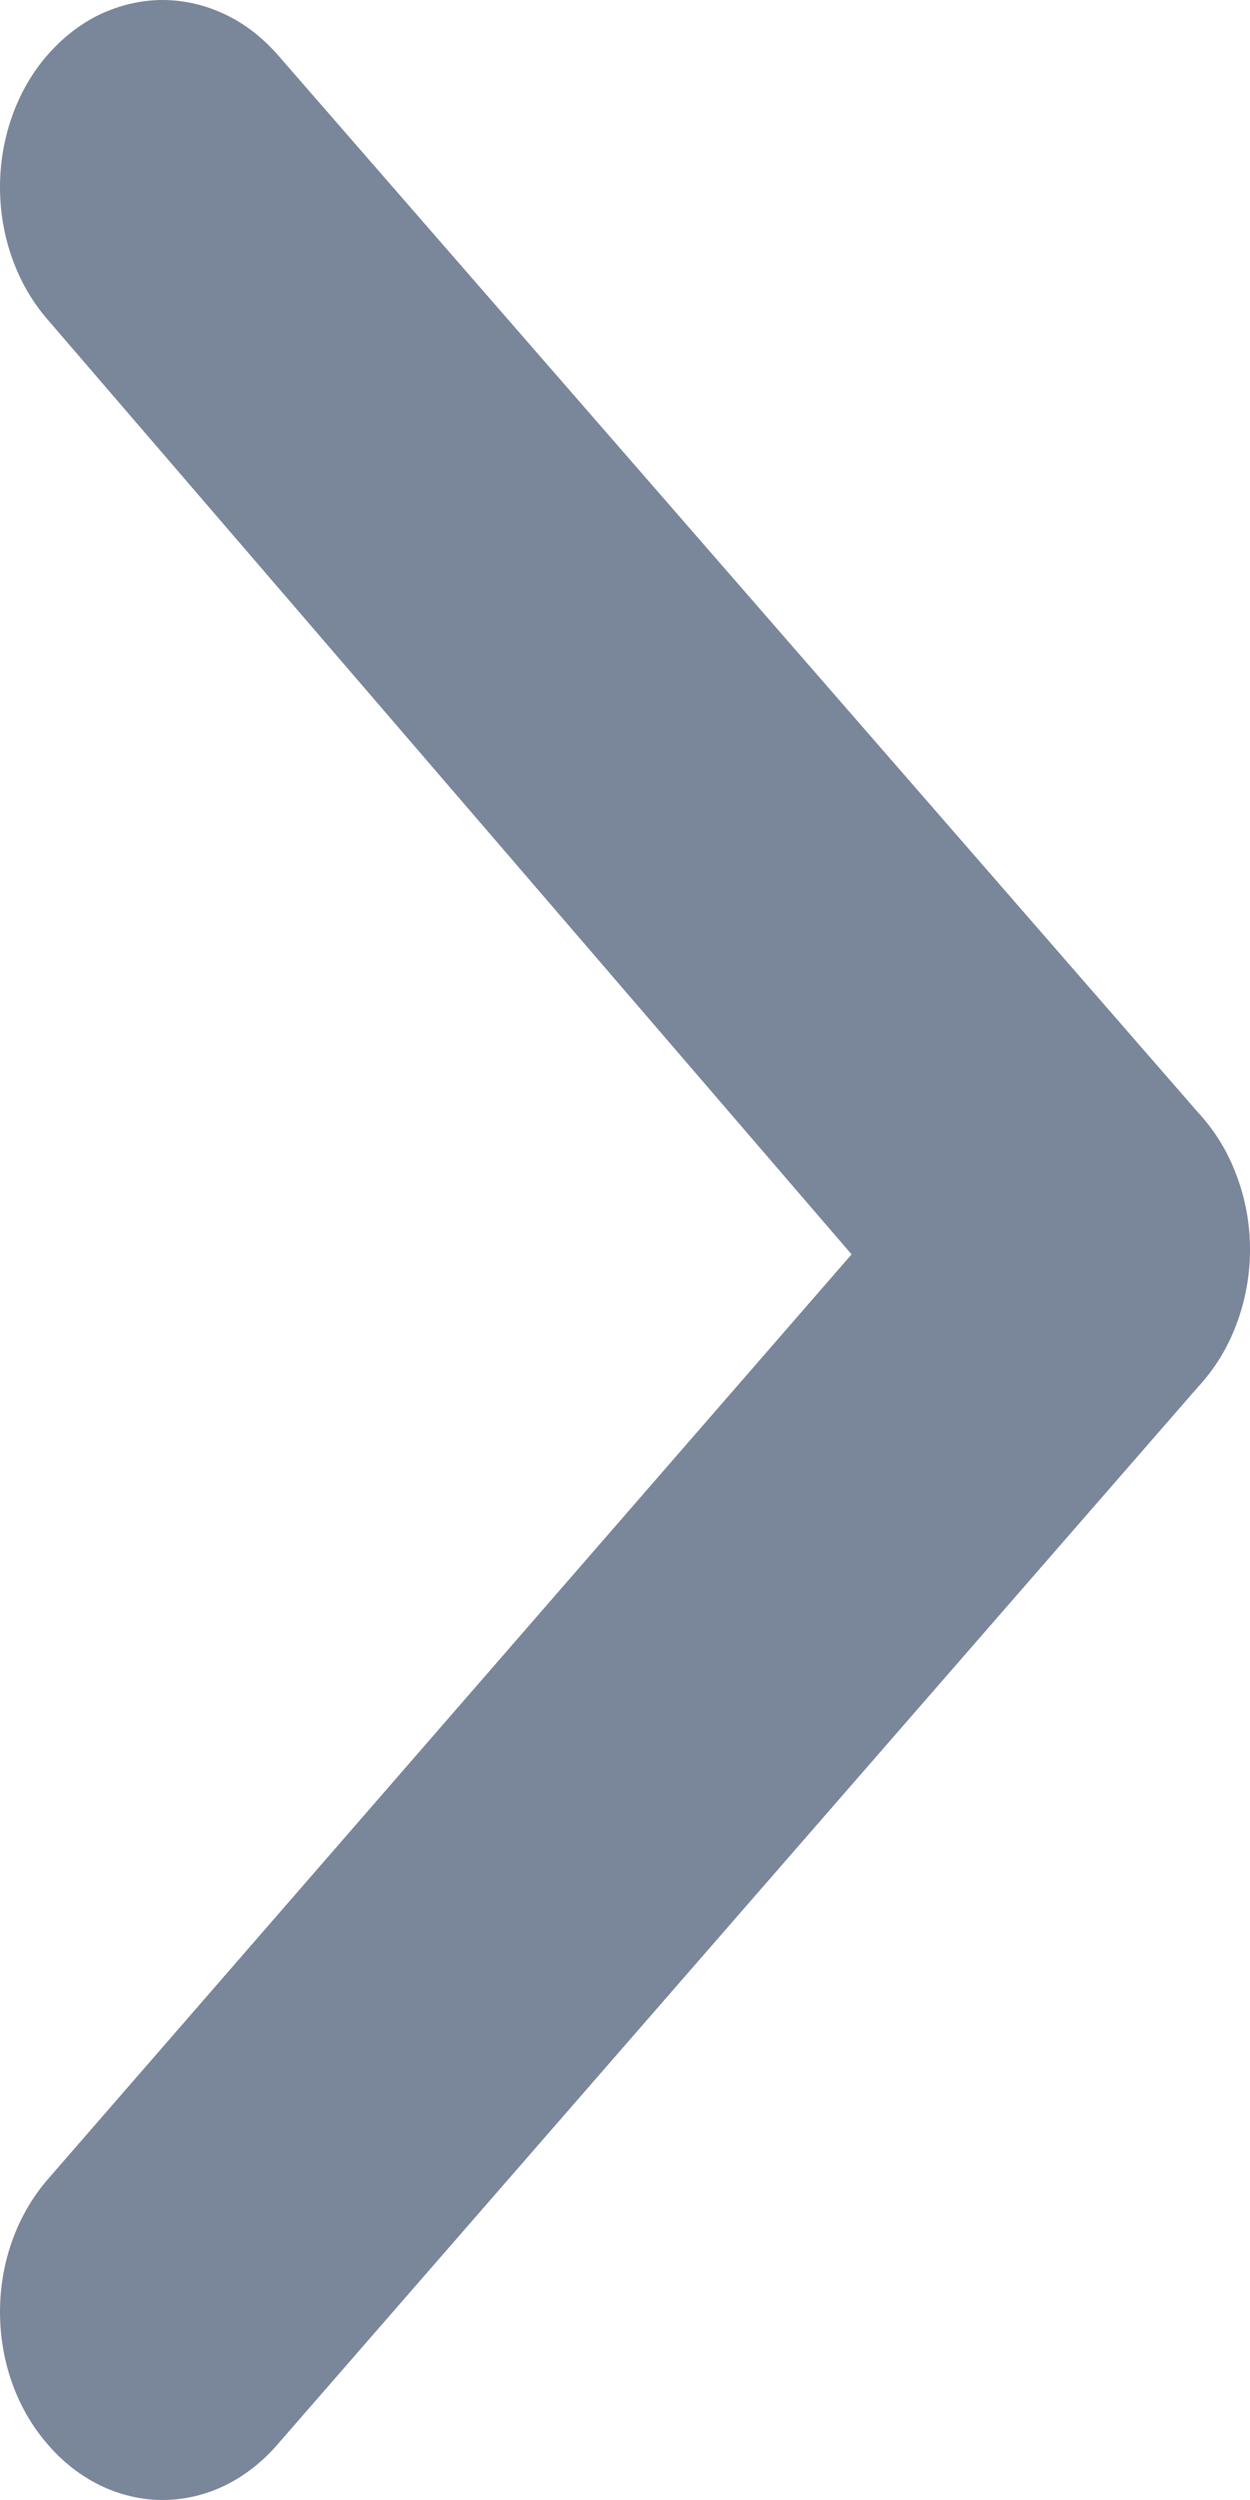
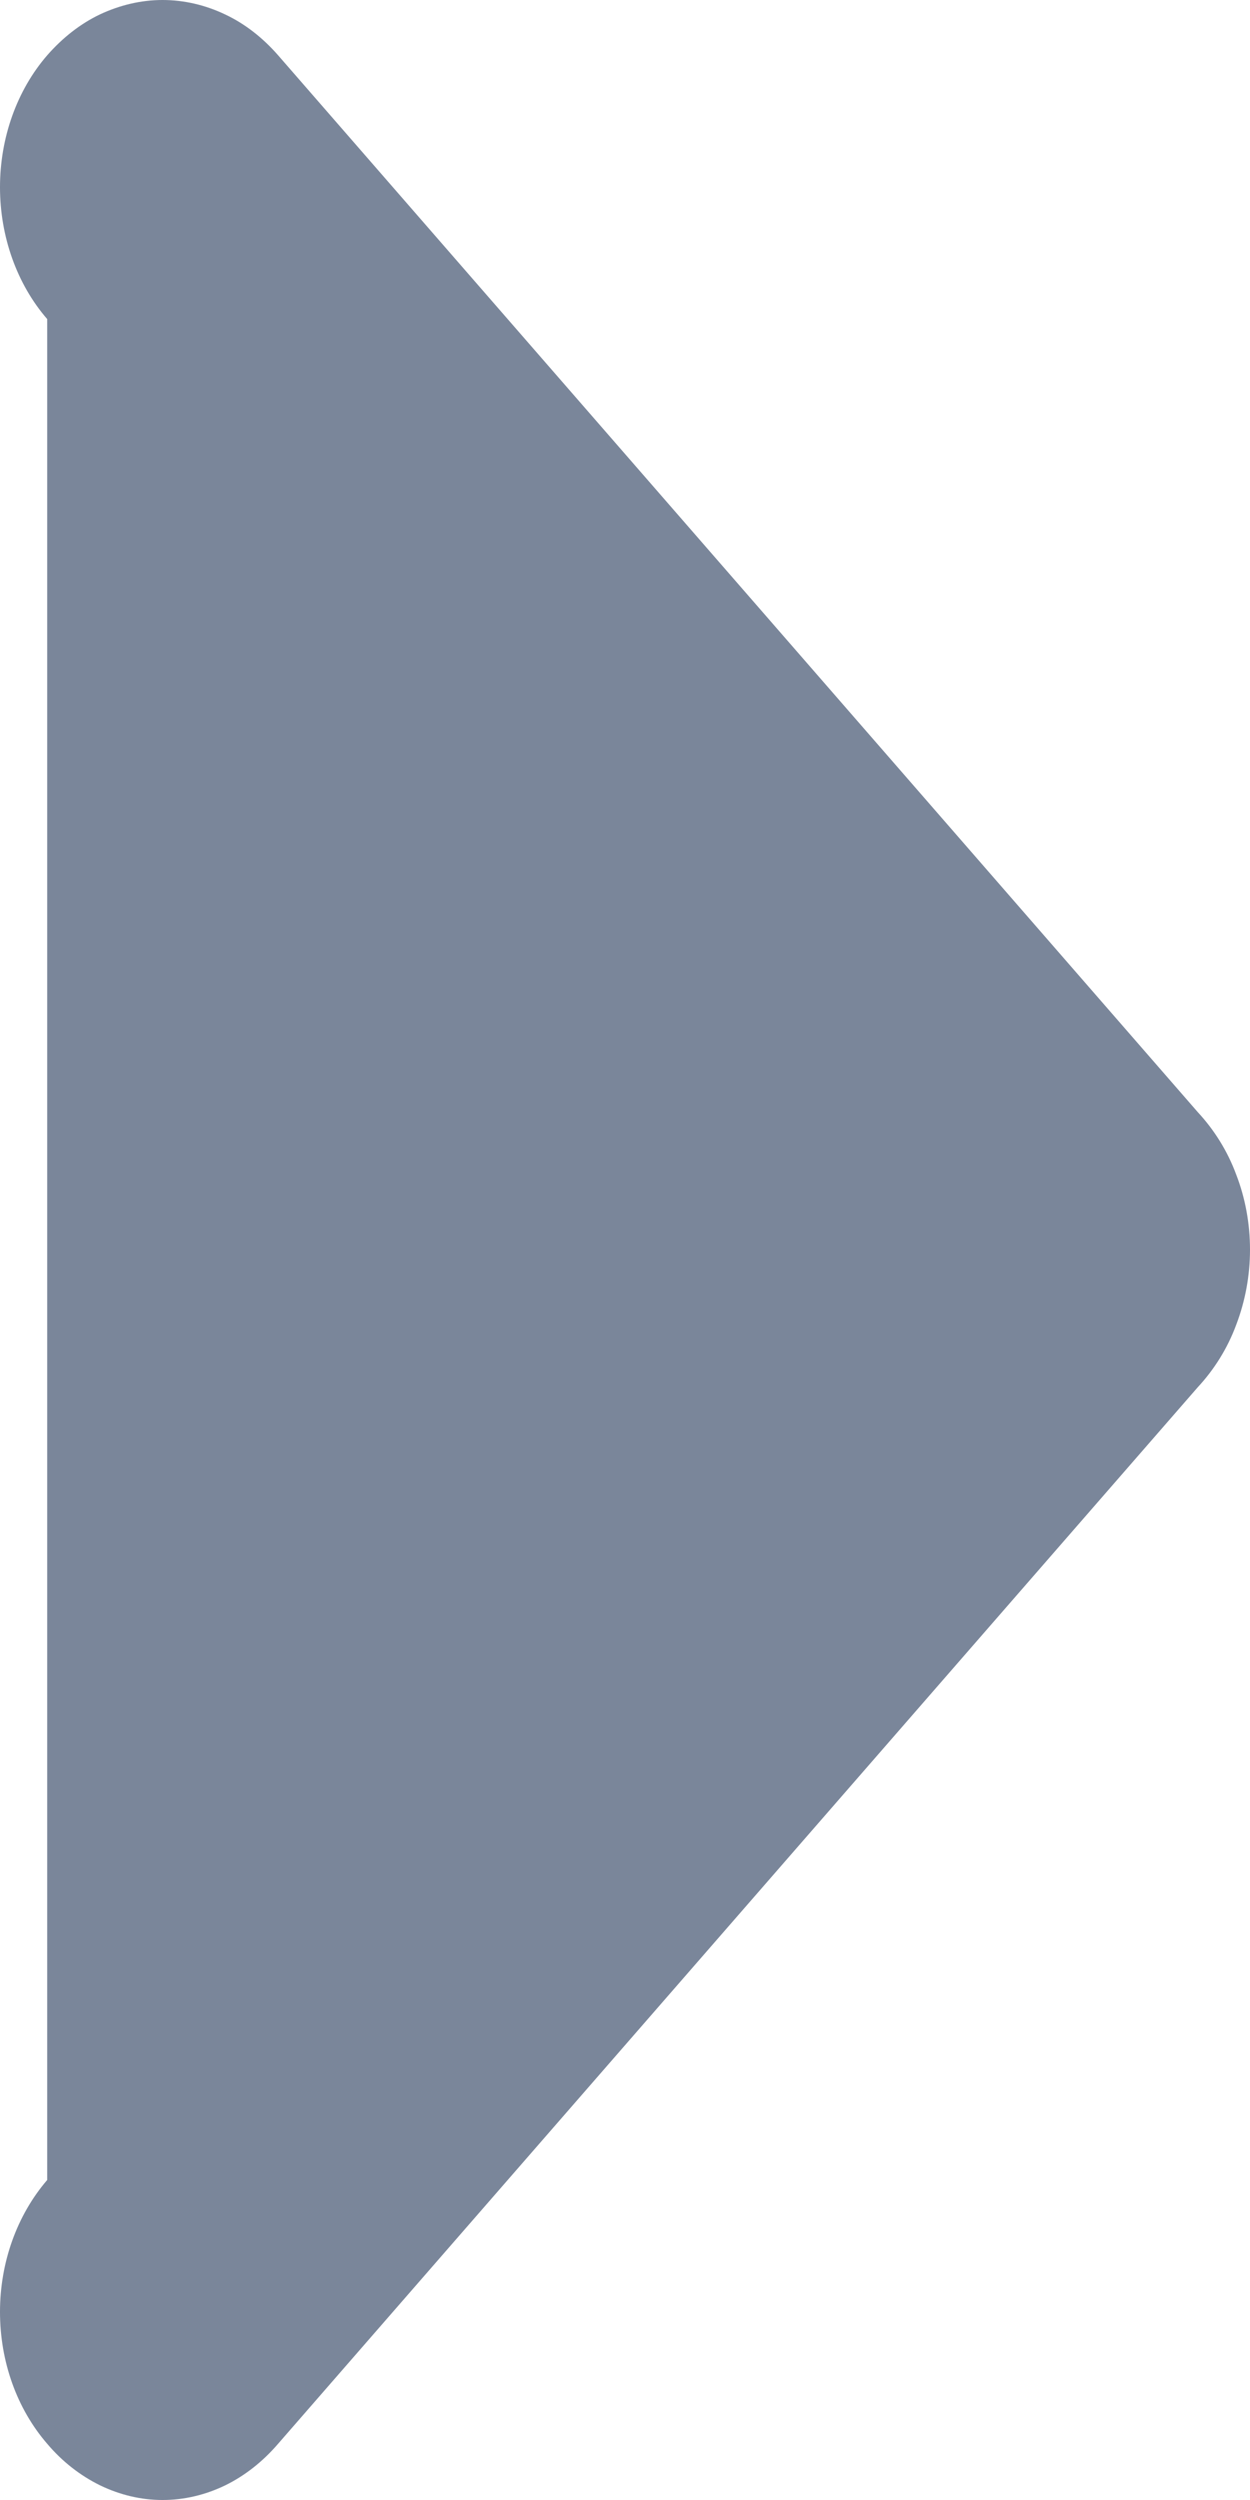
<svg xmlns="http://www.w3.org/2000/svg" width="4" height="8" viewBox="0 0 4 8" fill="none">
-   <path d="M3.833 3.559L0.89 0.177C0.841 0.121 0.784 0.076 0.72 0.046C0.657 0.016 0.589 0 0.52 0C0.452 0 0.384 0.016 0.32 0.046C0.257 0.076 0.2 0.121 0.151 0.177C0.054 0.289 0 0.441 0 0.599C0 0.757 0.054 0.909 0.151 1.021L2.725 4.014L0.151 6.976C0.054 7.089 0 7.24 0 7.398C0 7.557 0.054 7.708 0.151 7.82C0.199 7.877 0.257 7.922 0.32 7.953C0.384 7.984 0.452 8 0.52 8C0.589 8 0.657 7.984 0.721 7.953C0.784 7.922 0.841 7.877 0.89 7.82L3.833 4.439C3.885 4.383 3.928 4.315 3.956 4.239C3.985 4.163 4 4.081 4 3.999C4 3.916 3.985 3.834 3.956 3.759C3.928 3.683 3.885 3.615 3.833 3.559V3.559Z" fill="#7A869A" />
+   <path d="M3.833 3.559L0.89 0.177C0.841 0.121 0.784 0.076 0.72 0.046C0.657 0.016 0.589 0 0.52 0C0.452 0 0.384 0.016 0.32 0.046C0.257 0.076 0.2 0.121 0.151 0.177C0.054 0.289 0 0.441 0 0.599C0 0.757 0.054 0.909 0.151 1.021L0.151 6.976C0.054 7.089 0 7.24 0 7.398C0 7.557 0.054 7.708 0.151 7.82C0.199 7.877 0.257 7.922 0.32 7.953C0.384 7.984 0.452 8 0.52 8C0.589 8 0.657 7.984 0.721 7.953C0.784 7.922 0.841 7.877 0.89 7.82L3.833 4.439C3.885 4.383 3.928 4.315 3.956 4.239C3.985 4.163 4 4.081 4 3.999C4 3.916 3.985 3.834 3.956 3.759C3.928 3.683 3.885 3.615 3.833 3.559V3.559Z" fill="#7A869A" />
</svg>